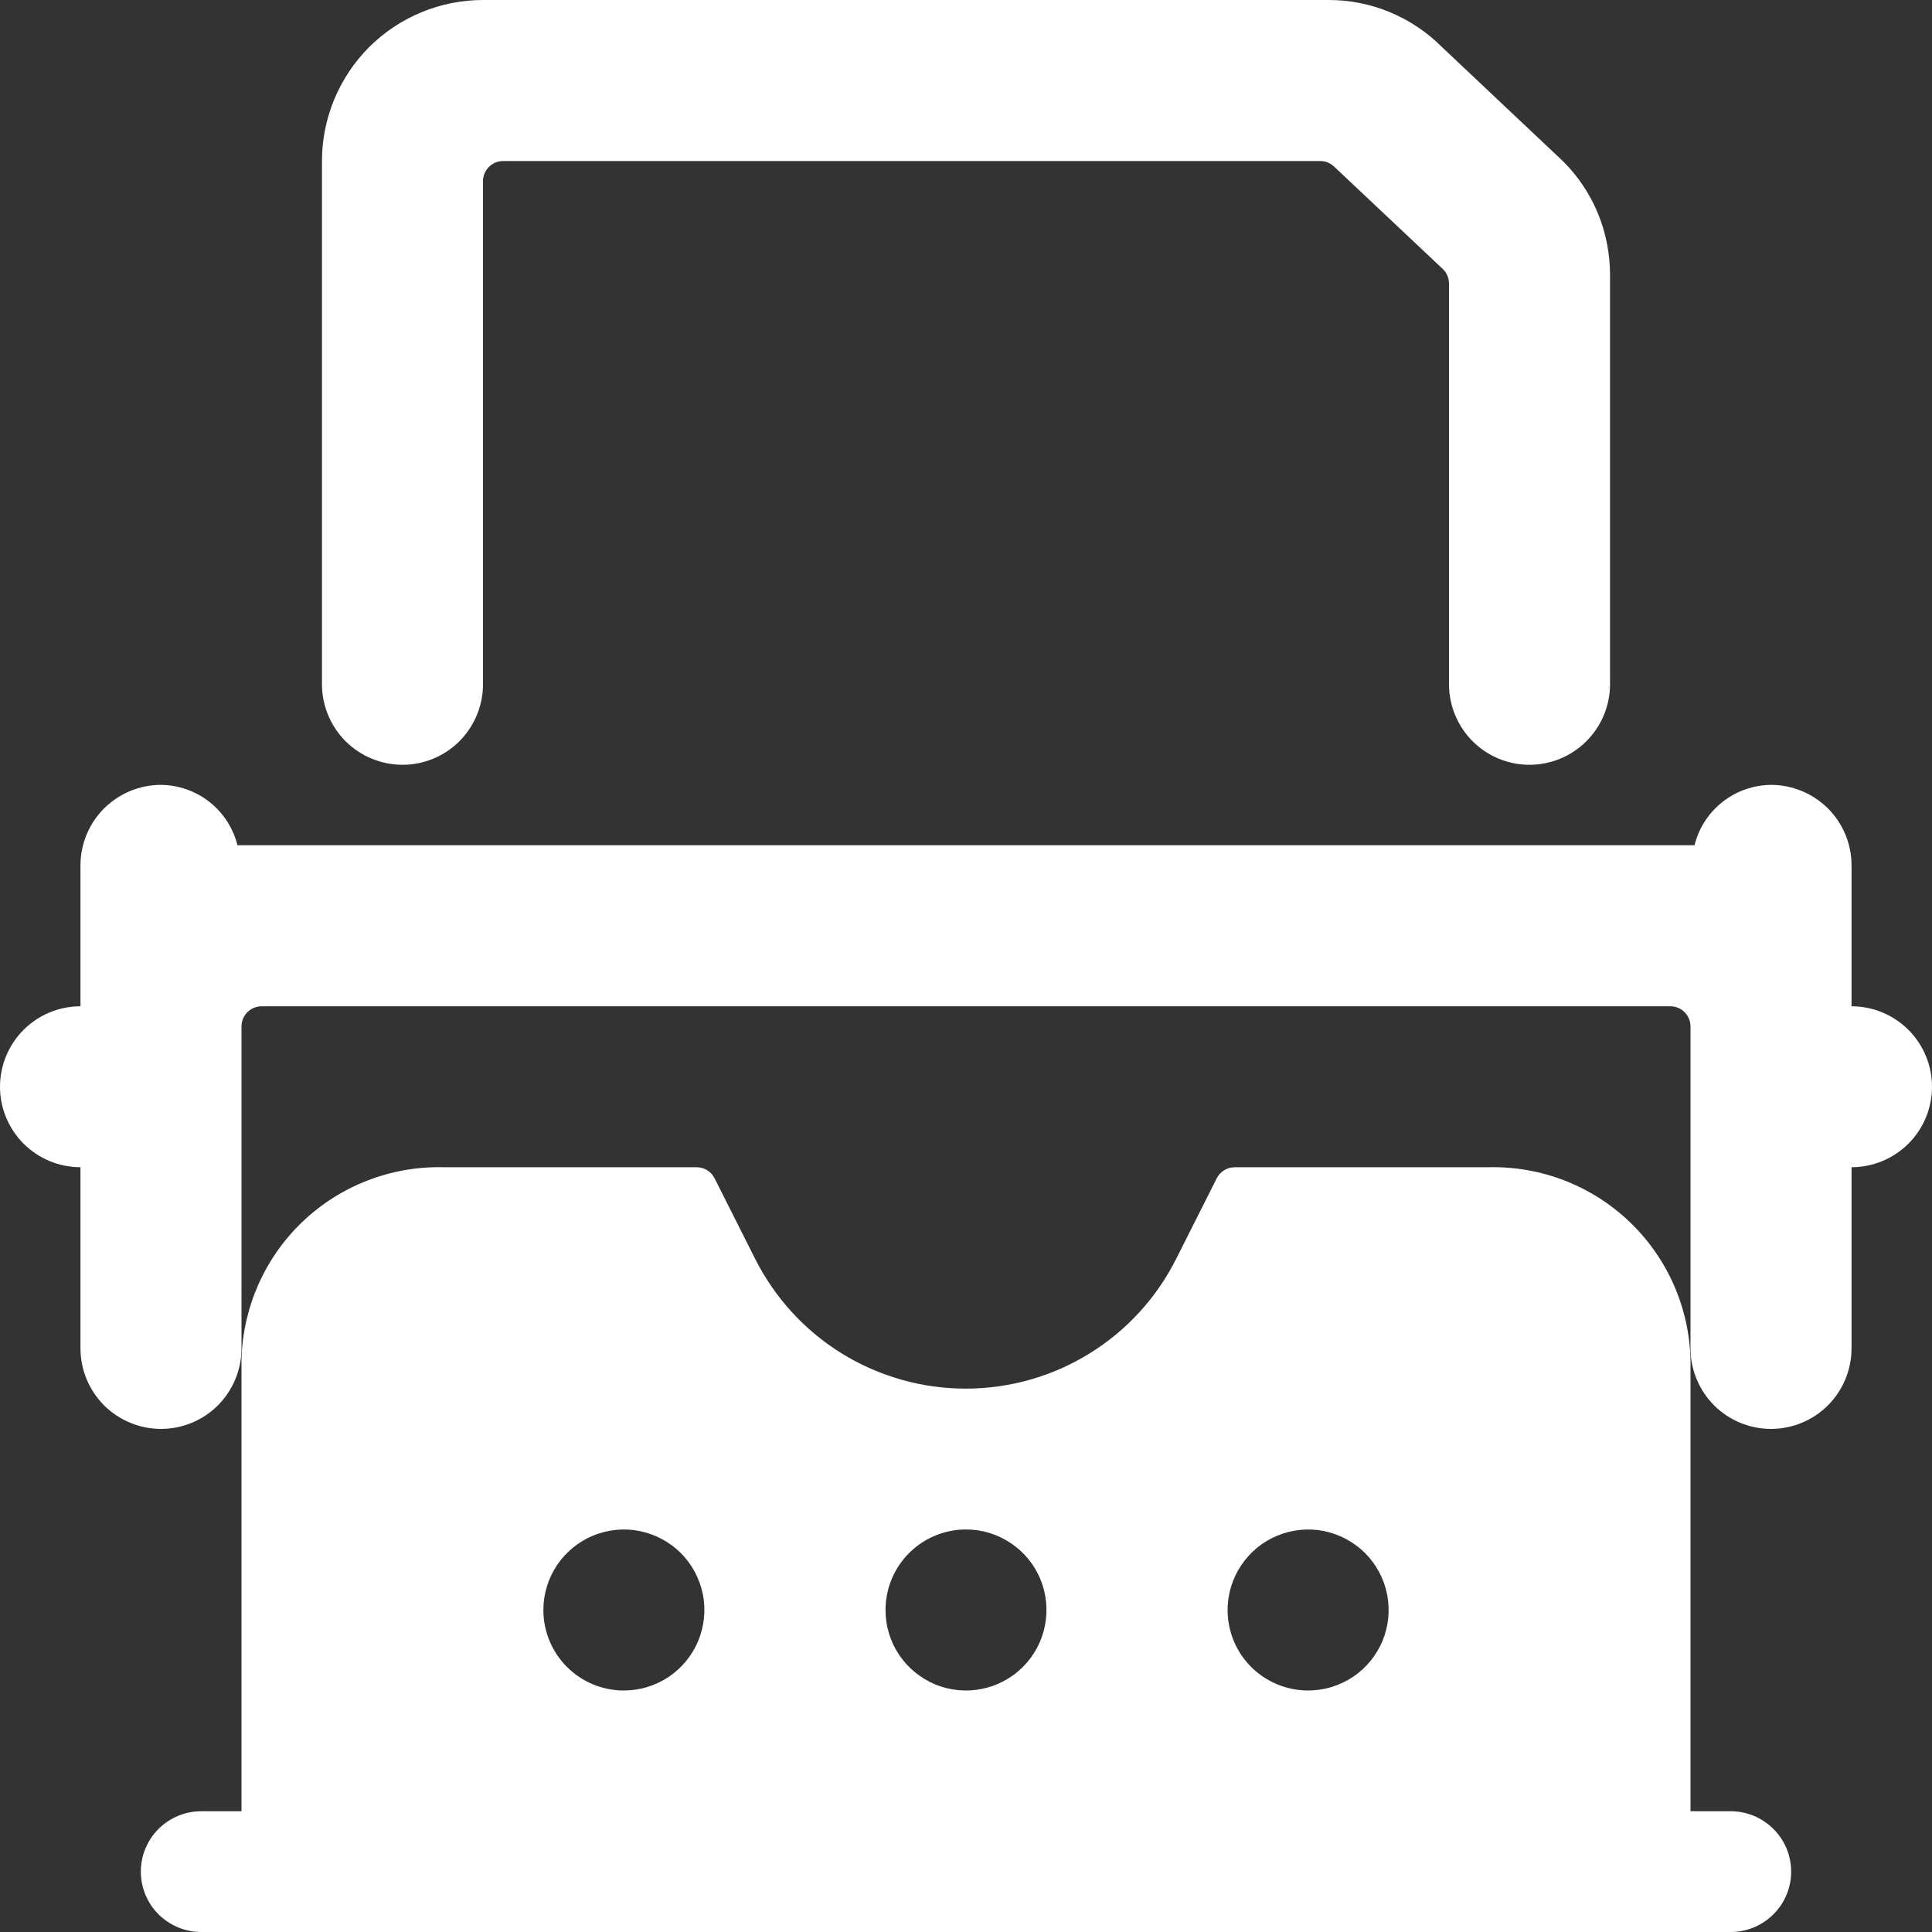
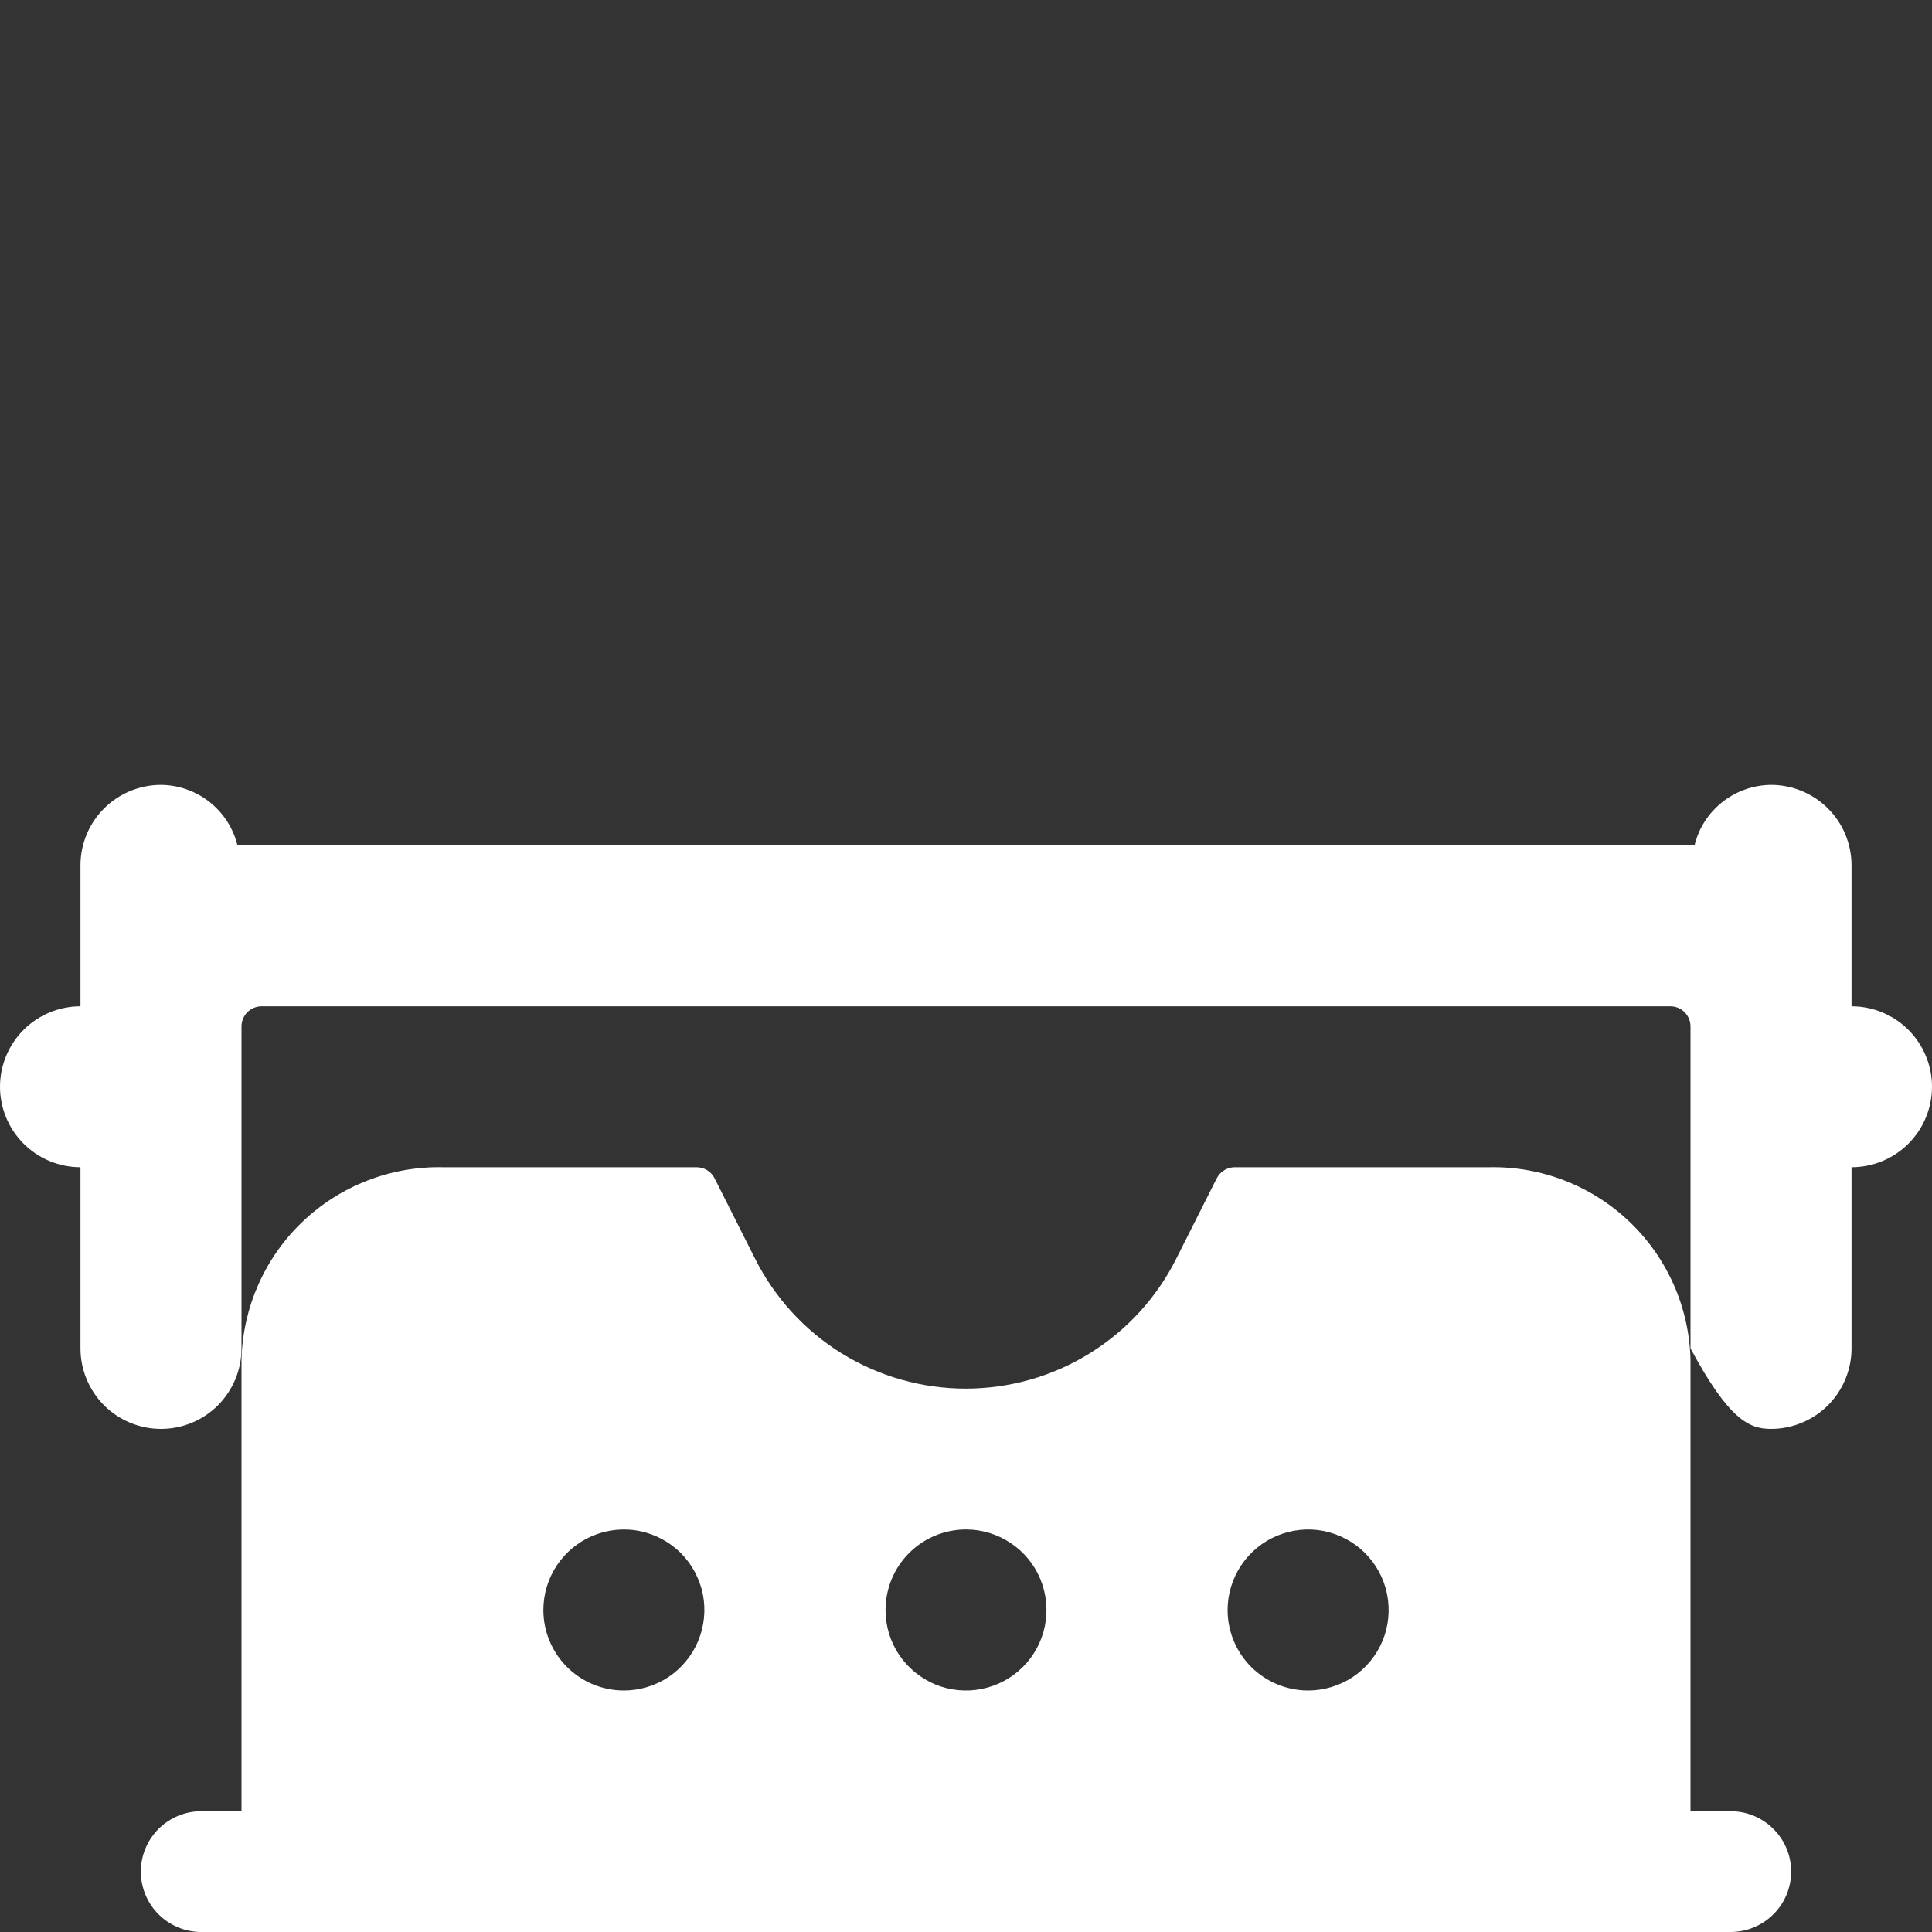
<svg xmlns="http://www.w3.org/2000/svg" width="20" height="20" viewBox="0 0 20 20" fill="none">
  <rect x="0" y="0" width="20" height="20" fill="#333333" stroke="none" />
  <g clip-path="url(#clip0_8101_9572)">
    <path d="M17.917 18.75H17.5V14.076C17.487 13.536 17.261 13.023 16.87 12.649C16.48 12.276 15.957 12.072 15.417 12.083H12.782C12.743 12.083 12.705 12.094 12.672 12.115C12.639 12.135 12.612 12.164 12.595 12.199L12.178 13.027C11.976 13.432 11.664 13.773 11.279 14.011C10.894 14.249 10.45 14.375 9.997 14.375C9.544 14.375 9.1 14.249 8.714 14.011C8.329 13.773 8.018 13.432 7.815 13.027L7.398 12.199C7.381 12.165 7.355 12.135 7.322 12.115C7.289 12.094 7.251 12.084 7.212 12.083H4.583C4.043 12.072 3.52 12.276 3.13 12.649C2.739 13.023 2.513 13.536 2.5 14.076V18.75H2.083C1.917 18.75 1.759 18.816 1.641 18.933C1.524 19.05 1.458 19.209 1.458 19.375C1.458 19.541 1.524 19.7 1.641 19.817C1.759 19.934 1.917 20 2.083 20H17.917C18.082 20 18.241 19.934 18.358 19.817C18.476 19.7 18.542 19.541 18.542 19.375C18.542 19.209 18.476 19.05 18.358 18.933C18.241 18.816 18.082 18.75 17.917 18.75ZM5.625 16.667C5.625 16.502 5.674 16.341 5.765 16.204C5.857 16.067 5.987 15.96 6.139 15.897C6.292 15.834 6.459 15.817 6.621 15.849C6.782 15.882 6.931 15.961 7.048 16.077C7.164 16.194 7.243 16.342 7.276 16.504C7.308 16.666 7.291 16.833 7.228 16.986C7.165 17.138 7.058 17.268 6.921 17.36C6.784 17.451 6.623 17.5 6.458 17.5C6.237 17.5 6.025 17.412 5.869 17.256C5.713 17.1 5.625 16.888 5.625 16.667ZM12.708 16.667C12.708 16.502 12.757 16.341 12.849 16.204C12.94 16.067 13.07 15.96 13.223 15.897C13.375 15.834 13.543 15.817 13.704 15.849C13.866 15.882 14.014 15.961 14.131 16.077C14.247 16.194 14.327 16.342 14.359 16.504C14.391 16.666 14.375 16.833 14.312 16.986C14.248 17.138 14.142 17.268 14.005 17.36C13.867 17.451 13.706 17.5 13.542 17.5C13.321 17.5 13.109 17.412 12.952 17.256C12.796 17.1 12.708 16.888 12.708 16.667ZM10 15.833C10.165 15.833 10.326 15.882 10.463 15.974C10.6 16.065 10.707 16.195 10.77 16.348C10.833 16.5 10.849 16.668 10.817 16.829C10.785 16.991 10.706 17.139 10.589 17.256C10.473 17.372 10.324 17.452 10.162 17.484C10.001 17.516 9.833 17.5 9.681 17.437C9.529 17.373 9.399 17.267 9.307 17.13C9.215 16.993 9.167 16.831 9.167 16.667C9.167 16.446 9.254 16.234 9.411 16.077C9.567 15.921 9.779 15.833 10 15.833Z" fill="white" />
-     <path d="M19.167 10.417V8.958C19.167 8.737 19.079 8.525 18.923 8.369C18.766 8.213 18.554 8.125 18.333 8.125C18.151 8.127 17.974 8.189 17.831 8.302C17.687 8.415 17.585 8.573 17.542 8.75H2.458C2.414 8.573 2.312 8.415 2.169 8.302C2.026 8.189 1.849 8.127 1.667 8.125C1.446 8.125 1.234 8.213 1.077 8.369C0.921 8.525 0.833 8.737 0.833 8.958V10.417C0.612 10.417 0.4 10.505 0.244 10.661C0.088 10.817 0 11.029 0 11.25C0 11.471 0.088 11.683 0.244 11.839C0.4 11.995 0.612 12.083 0.833 12.083V13.958C0.833 14.179 0.921 14.391 1.077 14.548C1.234 14.704 1.446 14.792 1.667 14.792C1.888 14.792 2.1 14.704 2.256 14.548C2.412 14.391 2.5 14.179 2.5 13.958V10.625C2.5 10.57 2.522 10.517 2.561 10.478C2.6 10.439 2.653 10.417 2.708 10.417H17.292C17.347 10.417 17.4 10.439 17.439 10.478C17.478 10.517 17.5 10.57 17.5 10.625V13.958C17.5 14.179 17.588 14.391 17.744 14.548C17.9 14.704 18.112 14.792 18.333 14.792C18.554 14.792 18.766 14.704 18.923 14.548C19.079 14.391 19.167 14.179 19.167 13.958V12.083C19.388 12.083 19.6 11.995 19.756 11.839C19.912 11.683 20 11.471 20 11.25C20 11.029 19.912 10.817 19.756 10.661C19.6 10.505 19.388 10.417 19.167 10.417Z" fill="white" />
-     <path d="M4.167 7.917C4.388 7.917 4.6 7.829 4.756 7.673C4.912 7.516 5 7.304 5 7.083V1.875C5 1.82 5.022 1.767 5.061 1.728C5.1 1.689 5.153 1.667 5.208 1.667H13.667C13.72 1.667 13.77 1.687 13.809 1.723L14.934 2.783C14.955 2.803 14.971 2.826 14.983 2.852C14.994 2.878 15 2.907 15 2.935V7.083C15 7.304 15.088 7.516 15.244 7.673C15.4 7.829 15.612 7.917 15.833 7.917C16.054 7.917 16.266 7.829 16.422 7.673C16.579 7.516 16.667 7.304 16.667 7.083V2.845C16.667 2.626 16.624 2.409 16.541 2.207C16.457 2.005 16.334 1.821 16.178 1.667L14.928 0.488C14.774 0.333 14.59 0.21 14.388 0.126C14.186 0.042 13.969 -0.001 13.75 6.06828e-06H5C4.558 6.06828e-06 4.134 0.176 3.821 0.488C3.509 0.801 3.333 1.225 3.333 1.667V7.083C3.333 7.304 3.421 7.516 3.577 7.673C3.734 7.829 3.946 7.917 4.167 7.917Z" fill="white" />
+     <path d="M19.167 10.417V8.958C19.167 8.737 19.079 8.525 18.923 8.369C18.766 8.213 18.554 8.125 18.333 8.125C18.151 8.127 17.974 8.189 17.831 8.302C17.687 8.415 17.585 8.573 17.542 8.75H2.458C2.414 8.573 2.312 8.415 2.169 8.302C2.026 8.189 1.849 8.127 1.667 8.125C1.446 8.125 1.234 8.213 1.077 8.369C0.921 8.525 0.833 8.737 0.833 8.958V10.417C0.612 10.417 0.4 10.505 0.244 10.661C0.088 10.817 0 11.029 0 11.25C0 11.471 0.088 11.683 0.244 11.839C0.4 11.995 0.612 12.083 0.833 12.083V13.958C0.833 14.179 0.921 14.391 1.077 14.548C1.234 14.704 1.446 14.792 1.667 14.792C1.888 14.792 2.1 14.704 2.256 14.548C2.412 14.391 2.5 14.179 2.5 13.958V10.625C2.5 10.57 2.522 10.517 2.561 10.478C2.6 10.439 2.653 10.417 2.708 10.417H17.292C17.347 10.417 17.4 10.439 17.439 10.478C17.478 10.517 17.5 10.57 17.5 10.625V13.958C17.9 14.704 18.112 14.792 18.333 14.792C18.554 14.792 18.766 14.704 18.923 14.548C19.079 14.391 19.167 14.179 19.167 13.958V12.083C19.388 12.083 19.6 11.995 19.756 11.839C19.912 11.683 20 11.471 20 11.25C20 11.029 19.912 10.817 19.756 10.661C19.6 10.505 19.388 10.417 19.167 10.417Z" fill="white" />
  </g>
  <defs>
    <clipPath id="clip0_8101_9572">
      <rect width="20" height="20" fill="white" />
    </clipPath>
  </defs>
</svg>